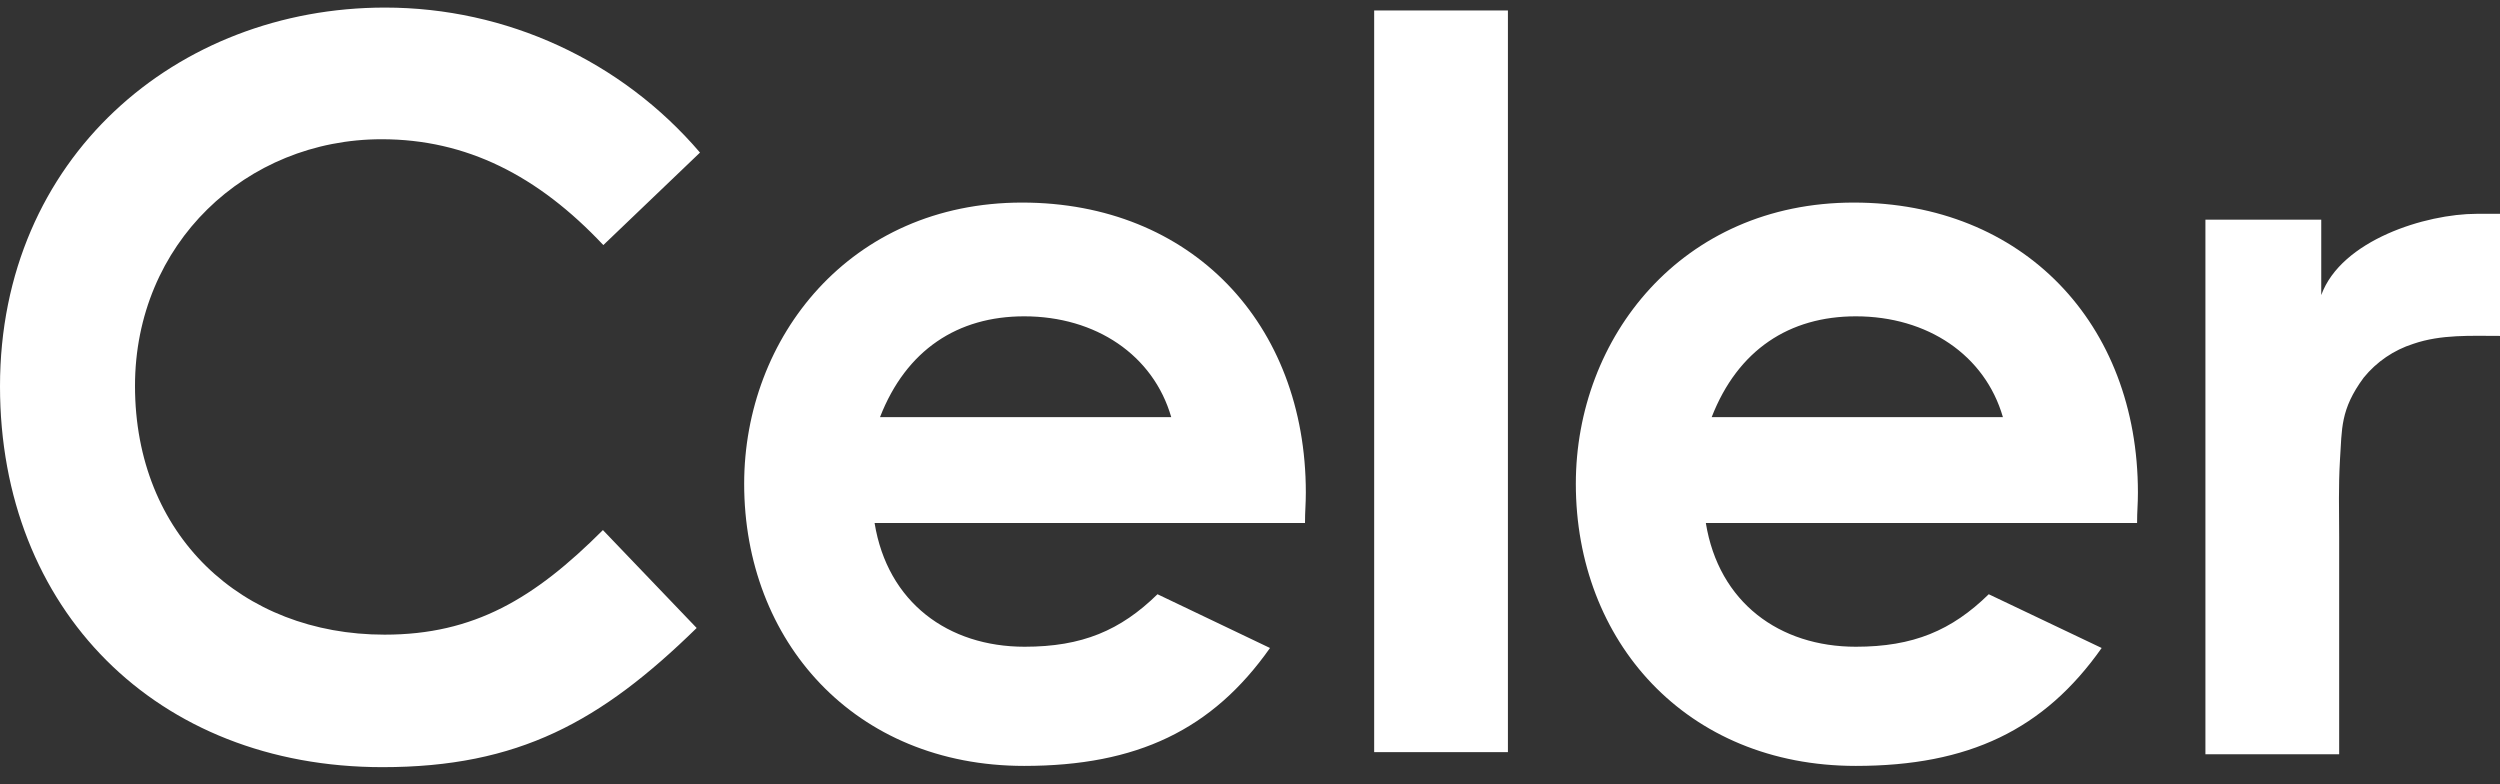
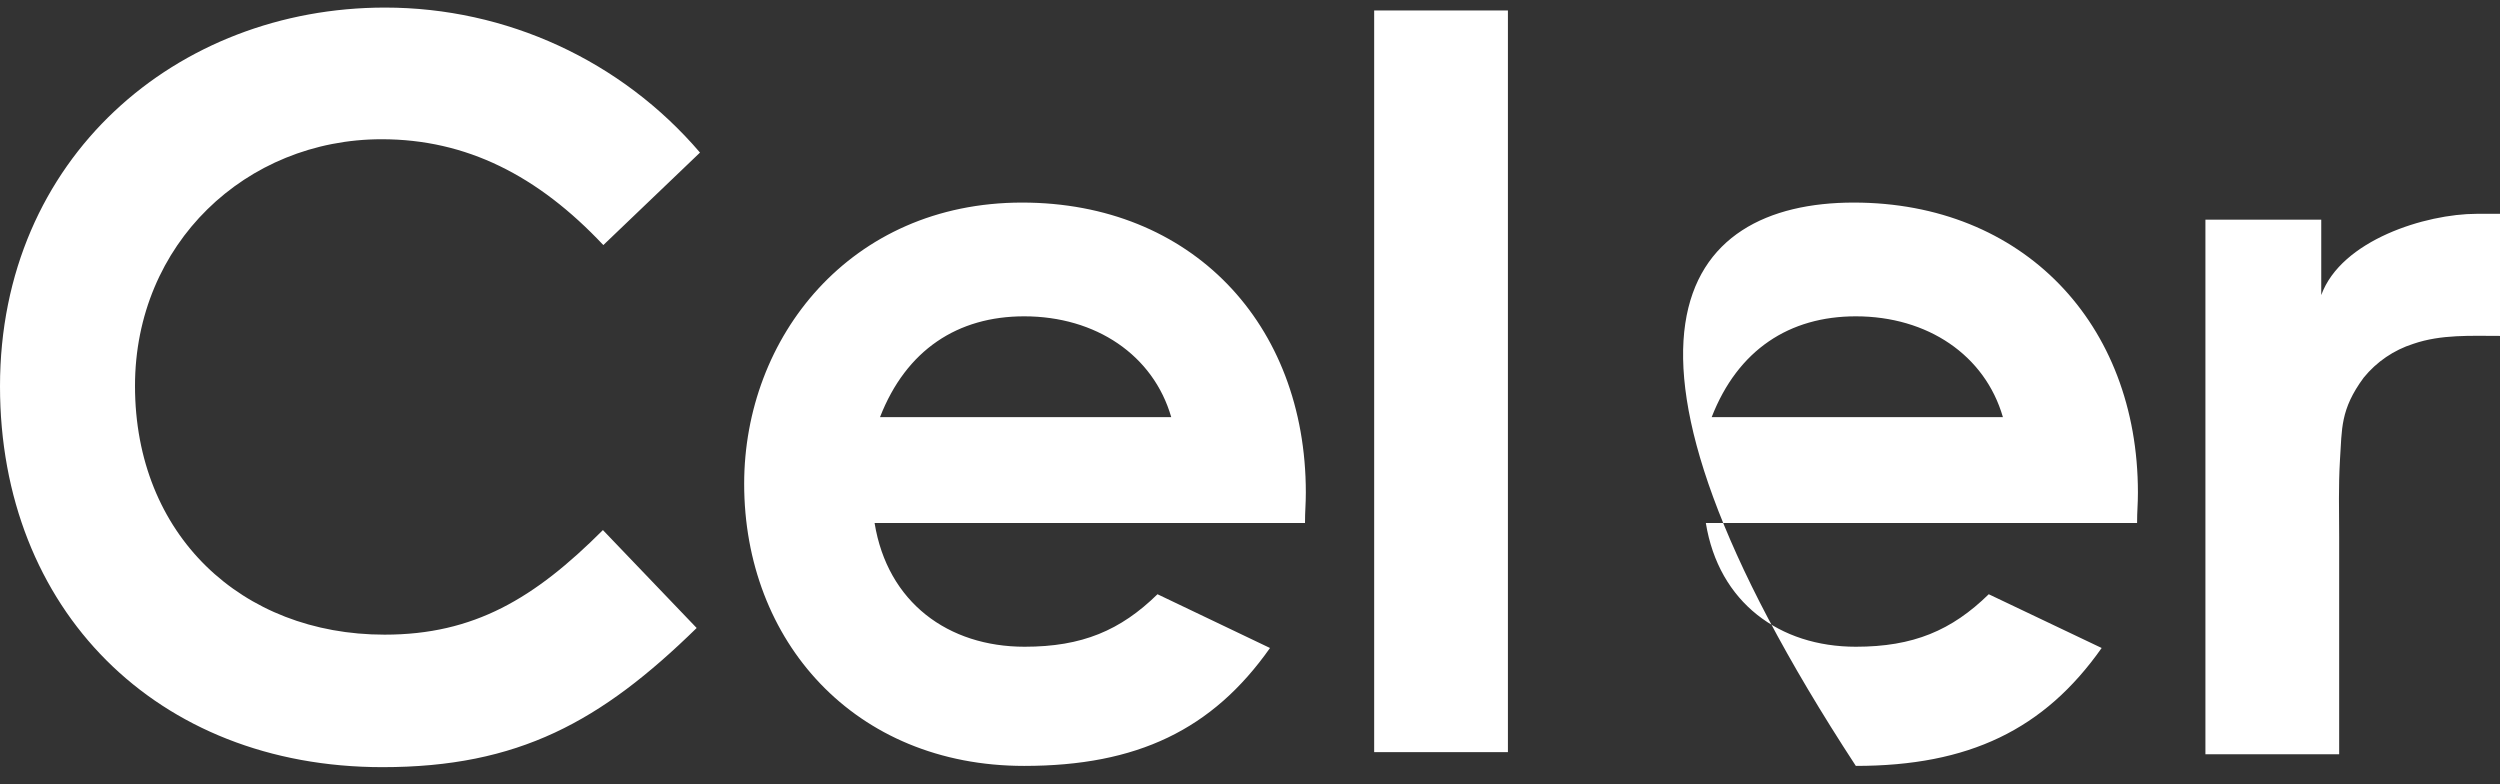
<svg xmlns="http://www.w3.org/2000/svg" width="102" height="32" viewBox="0 0 102 32" fill="none">
  <rect x="0" y="0" width="102" height="32" fill="#333333" stroke="none" />
-   <path d="M94.707 12.039C95.523 9.795 98.974 8.724 101.048 8.724H102V13.705C100.81 13.705 99.603 13.637 98.464 14.028C97.665 14.283 96.968 14.759 96.441 15.405C95.472 16.714 95.557 17.513 95.472 18.737C95.404 19.927 95.438 20.743 95.438 21.933V30.773H89.981V8.962H94.707V12.039ZM28.424 25.622C24.514 29.447 21.148 31.3 15.606 31.3C6.375 31.3 0 24.857 0 15.762C0 6.429 7.225 0.309 15.708 0.309C20.655 0.309 25.347 2.468 28.56 6.225L24.616 9.999C21.947 7.16 19.023 5.681 15.572 5.681C10.03 5.681 5.508 9.948 5.508 15.745C5.508 21.831 9.86 25.894 15.691 25.894C19.346 25.894 21.811 24.415 24.599 21.627L28.424 25.622ZM51.816 26.438C49.47 29.77 46.393 31.249 41.786 31.249C34.85 31.249 30.362 26.149 30.362 19.74C30.362 13.773 34.68 8.265 41.701 8.265C48.603 8.265 53.278 13.195 53.278 20.097C53.278 20.59 53.244 20.828 53.244 21.338H35.683C36.21 24.585 38.692 26.387 41.803 26.387C44.149 26.387 45.713 25.724 47.226 24.245L51.816 26.438ZM47.787 17.02C47.056 14.487 44.71 12.906 41.786 12.906C39.083 12.906 36.975 14.266 35.904 17.02H47.787ZM56.066 0.428H61.523V30.688H56.066V0.428ZM85.748 26.438C83.402 29.77 80.325 31.249 75.718 31.249C68.782 31.249 64.294 26.149 64.294 19.74C64.294 13.773 68.612 8.265 75.633 8.265C82.535 8.265 87.227 13.195 87.227 20.097C87.227 20.59 87.193 20.828 87.193 21.338H69.598C70.125 24.585 72.607 26.387 75.718 26.387C78.064 26.387 79.628 25.724 81.141 24.245L85.748 26.438ZM81.719 17.02C80.988 14.487 78.642 12.906 75.718 12.906C73.015 12.906 70.907 14.266 69.836 17.02H81.719Z" fill="white" />
+   <path d="M94.707 12.039C95.523 9.795 98.974 8.724 101.048 8.724H102V13.705C100.81 13.705 99.603 13.637 98.464 14.028C97.665 14.283 96.968 14.759 96.441 15.405C95.472 16.714 95.557 17.513 95.472 18.737C95.404 19.927 95.438 20.743 95.438 21.933V30.773H89.981V8.962H94.707V12.039ZM28.424 25.622C24.514 29.447 21.148 31.3 15.606 31.3C6.375 31.3 0 24.857 0 15.762C0 6.429 7.225 0.309 15.708 0.309C20.655 0.309 25.347 2.468 28.56 6.225L24.616 9.999C21.947 7.16 19.023 5.681 15.572 5.681C10.03 5.681 5.508 9.948 5.508 15.745C5.508 21.831 9.86 25.894 15.691 25.894C19.346 25.894 21.811 24.415 24.599 21.627L28.424 25.622ZM51.816 26.438C49.47 29.77 46.393 31.249 41.786 31.249C34.85 31.249 30.362 26.149 30.362 19.74C30.362 13.773 34.68 8.265 41.701 8.265C48.603 8.265 53.278 13.195 53.278 20.097C53.278 20.59 53.244 20.828 53.244 21.338H35.683C36.21 24.585 38.692 26.387 41.803 26.387C44.149 26.387 45.713 25.724 47.226 24.245L51.816 26.438ZM47.787 17.02C47.056 14.487 44.71 12.906 41.786 12.906C39.083 12.906 36.975 14.266 35.904 17.02H47.787ZM56.066 0.428H61.523V30.688H56.066V0.428ZM85.748 26.438C83.402 29.77 80.325 31.249 75.718 31.249C64.294 13.773 68.612 8.265 75.633 8.265C82.535 8.265 87.227 13.195 87.227 20.097C87.227 20.59 87.193 20.828 87.193 21.338H69.598C70.125 24.585 72.607 26.387 75.718 26.387C78.064 26.387 79.628 25.724 81.141 24.245L85.748 26.438ZM81.719 17.02C80.988 14.487 78.642 12.906 75.718 12.906C73.015 12.906 70.907 14.266 69.836 17.02H81.719Z" fill="white" />
</svg>